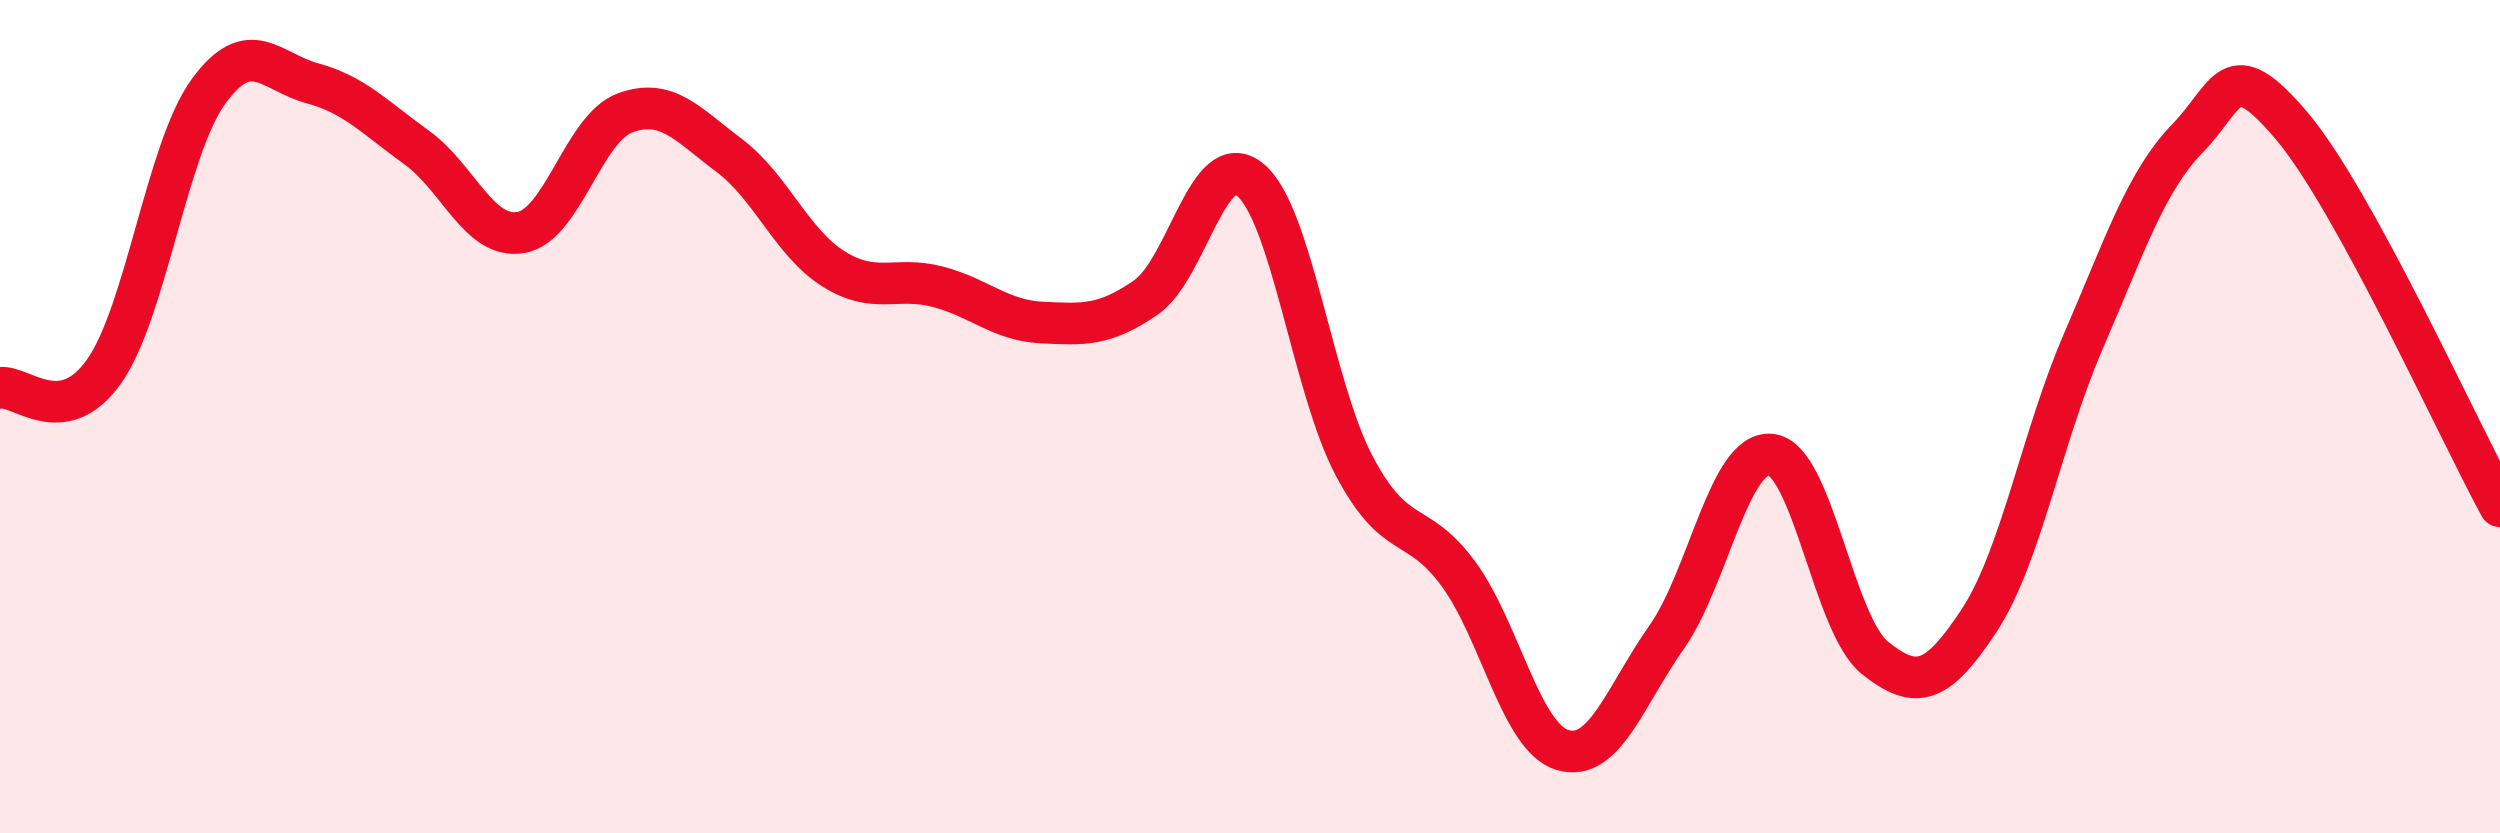
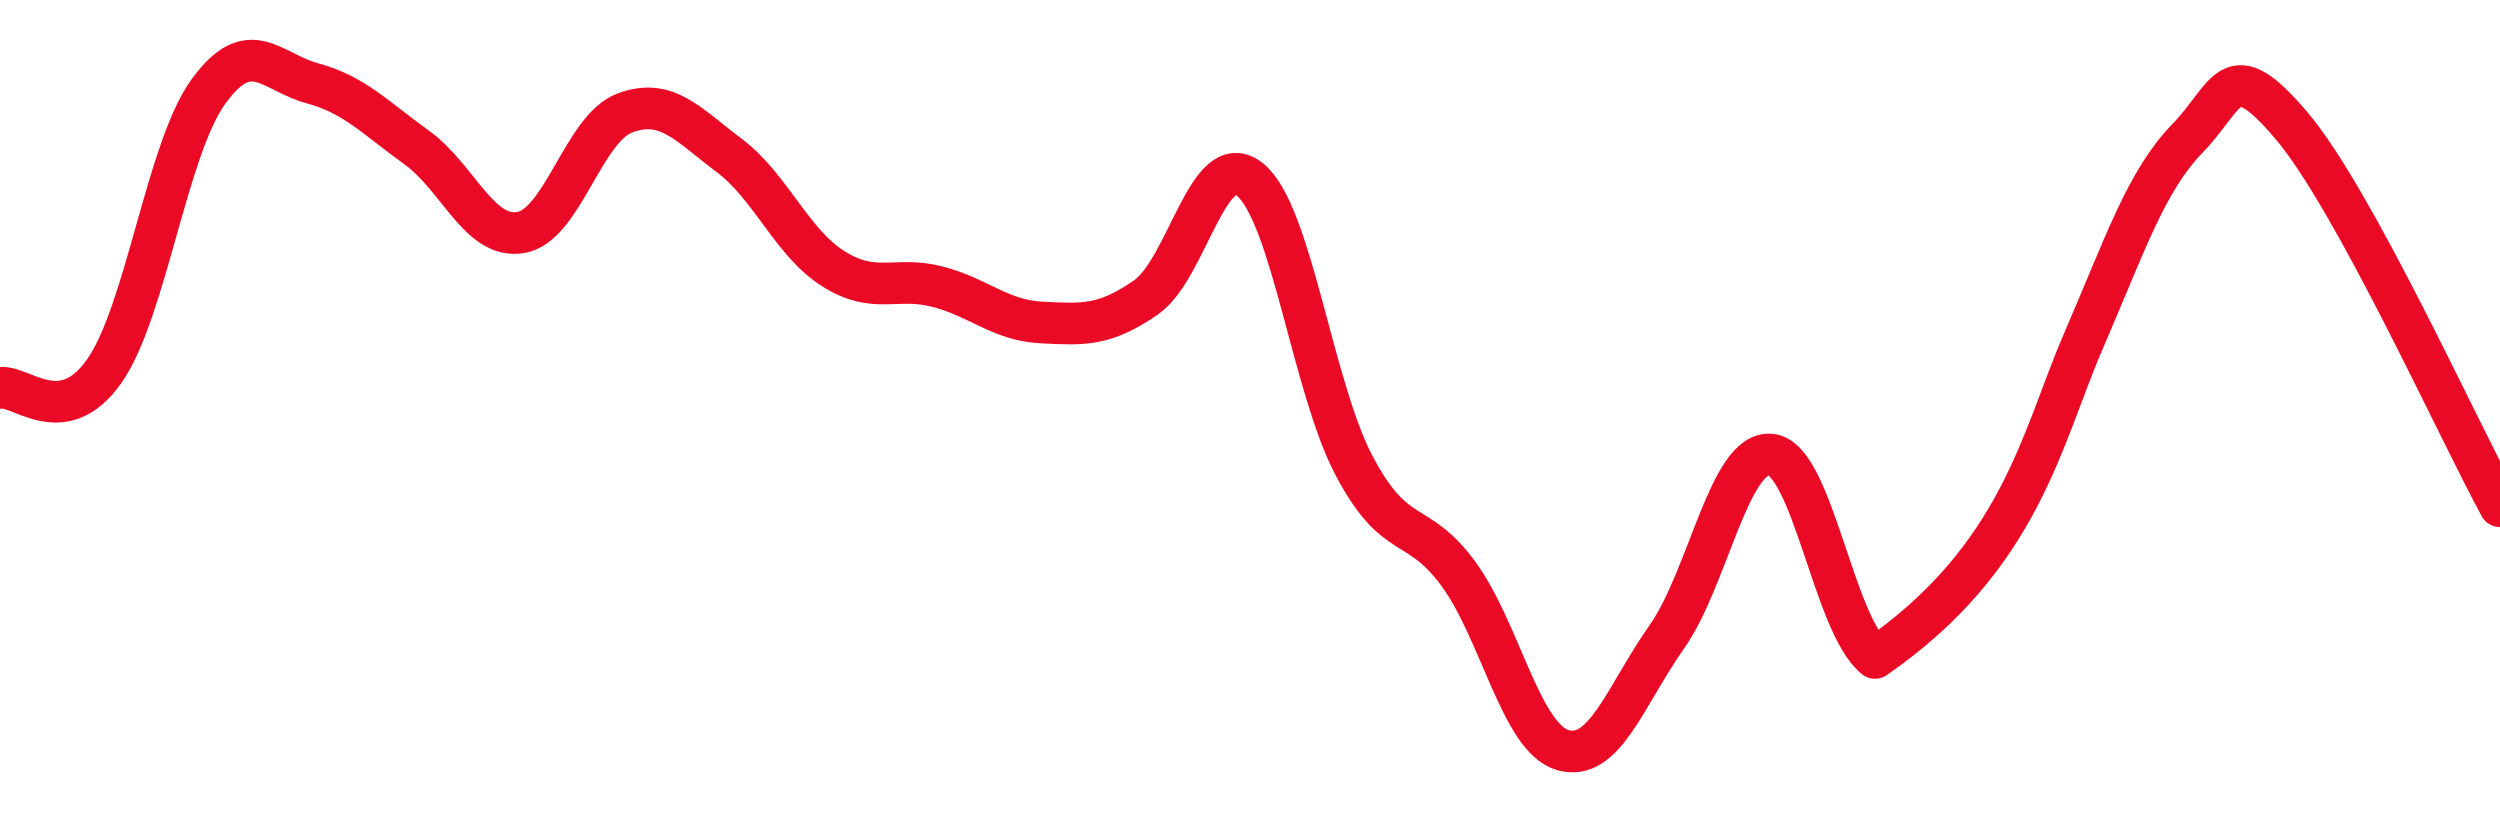
<svg xmlns="http://www.w3.org/2000/svg" width="60" height="20" viewBox="0 0 60 20">
-   <path d="M 0,9.31 C 0.5,9.23 1.5,10.33 2.5,8.91 C 3.5,7.49 4,3.58 5,2.2 C 6,0.82 6.5,1.73 7.5,2 C 8.5,2.27 9,2.82 10,3.54 C 11,4.26 11.5,5.75 12.5,5.58 C 13.5,5.41 14,3.08 15,2.71 C 16,2.34 16.5,2.98 17.5,3.73 C 18.5,4.48 19,5.82 20,6.45 C 21,7.08 21.5,6.62 22.5,6.88 C 23.5,7.14 24,7.69 25,7.74 C 26,7.79 26.5,7.83 27.5,7.14 C 28.5,6.45 29,3.5 30,4.31 C 31,5.12 31.5,9.29 32.5,11.18 C 33.5,13.07 34,12.41 35,13.77 C 36,15.13 36.5,17.7 37.5,18 C 38.5,18.3 39,16.71 40,15.29 C 41,13.87 41.5,10.81 42.5,10.91 C 43.5,11.01 44,14.99 45,15.79 C 46,16.59 46.5,16.41 47.5,14.89 C 48.5,13.37 49,10.5 50,8.19 C 51,5.88 51.5,4.35 52.5,3.32 C 53.5,2.29 53.5,1.25 55,3.02 C 56.5,4.79 59,10.32 60,12.15L60 20L0 20Z" fill="#EB0A25" opacity="0.1" stroke-linecap="round" stroke-linejoin="round" />
-   <path d="M 0,9.31 C 0.5,9.23 1.5,10.33 2.5,8.91 C 3.5,7.49 4,3.58 5,2.2 C 6,0.82 6.5,1.73 7.5,2 C 8.5,2.27 9,2.82 10,3.54 C 11,4.26 11.5,5.75 12.5,5.58 C 13.5,5.41 14,3.08 15,2.71 C 16,2.34 16.5,2.98 17.5,3.73 C 18.5,4.48 19,5.82 20,6.45 C 21,7.08 21.5,6.62 22.5,6.88 C 23.5,7.14 24,7.69 25,7.74 C 26,7.79 26.5,7.83 27.5,7.14 C 28.5,6.45 29,3.5 30,4.31 C 31,5.12 31.5,9.29 32.5,11.18 C 33.5,13.07 34,12.41 35,13.77 C 36,15.13 36.5,17.7 37.5,18 C 38.5,18.3 39,16.71 40,15.29 C 41,13.87 41.5,10.81 42.5,10.91 C 43.5,11.01 44,14.99 45,15.79 C 46,16.59 46.5,16.41 47.5,14.89 C 48.5,13.37 49,10.5 50,8.19 C 51,5.88 51.5,4.35 52.5,3.32 C 53.5,2.29 53.5,1.25 55,3.02 C 56.5,4.79 59,10.32 60,12.15" stroke="#EB0A25" stroke-width="1" fill="none" stroke-linecap="round" stroke-linejoin="round" />
+   <path d="M 0,9.31 C 0.5,9.23 1.5,10.33 2.5,8.91 C 3.5,7.49 4,3.58 5,2.2 C 6,0.82 6.5,1.73 7.5,2 C 8.5,2.27 9,2.82 10,3.54 C 11,4.26 11.5,5.75 12.5,5.58 C 13.5,5.41 14,3.08 15,2.71 C 16,2.34 16.5,2.98 17.5,3.73 C 18.5,4.48 19,5.82 20,6.45 C 21,7.08 21.5,6.62 22.5,6.88 C 23.5,7.14 24,7.69 25,7.74 C 26,7.79 26.5,7.83 27.5,7.14 C 28.5,6.45 29,3.5 30,4.31 C 31,5.12 31.5,9.29 32.5,11.18 C 33.5,13.07 34,12.41 35,13.77 C 36,15.13 36.5,17.7 37.5,18 C 38.5,18.3 39,16.71 40,15.29 C 41,13.87 41.5,10.81 42.5,10.91 C 43.5,11.01 44,14.99 45,15.79 C 48.5,13.37 49,10.5 50,8.19 C 51,5.88 51.5,4.35 52.5,3.32 C 53.5,2.29 53.5,1.25 55,3.02 C 56.5,4.79 59,10.32 60,12.15" stroke="#EB0A25" stroke-width="1" fill="none" stroke-linecap="round" stroke-linejoin="round" />
</svg>